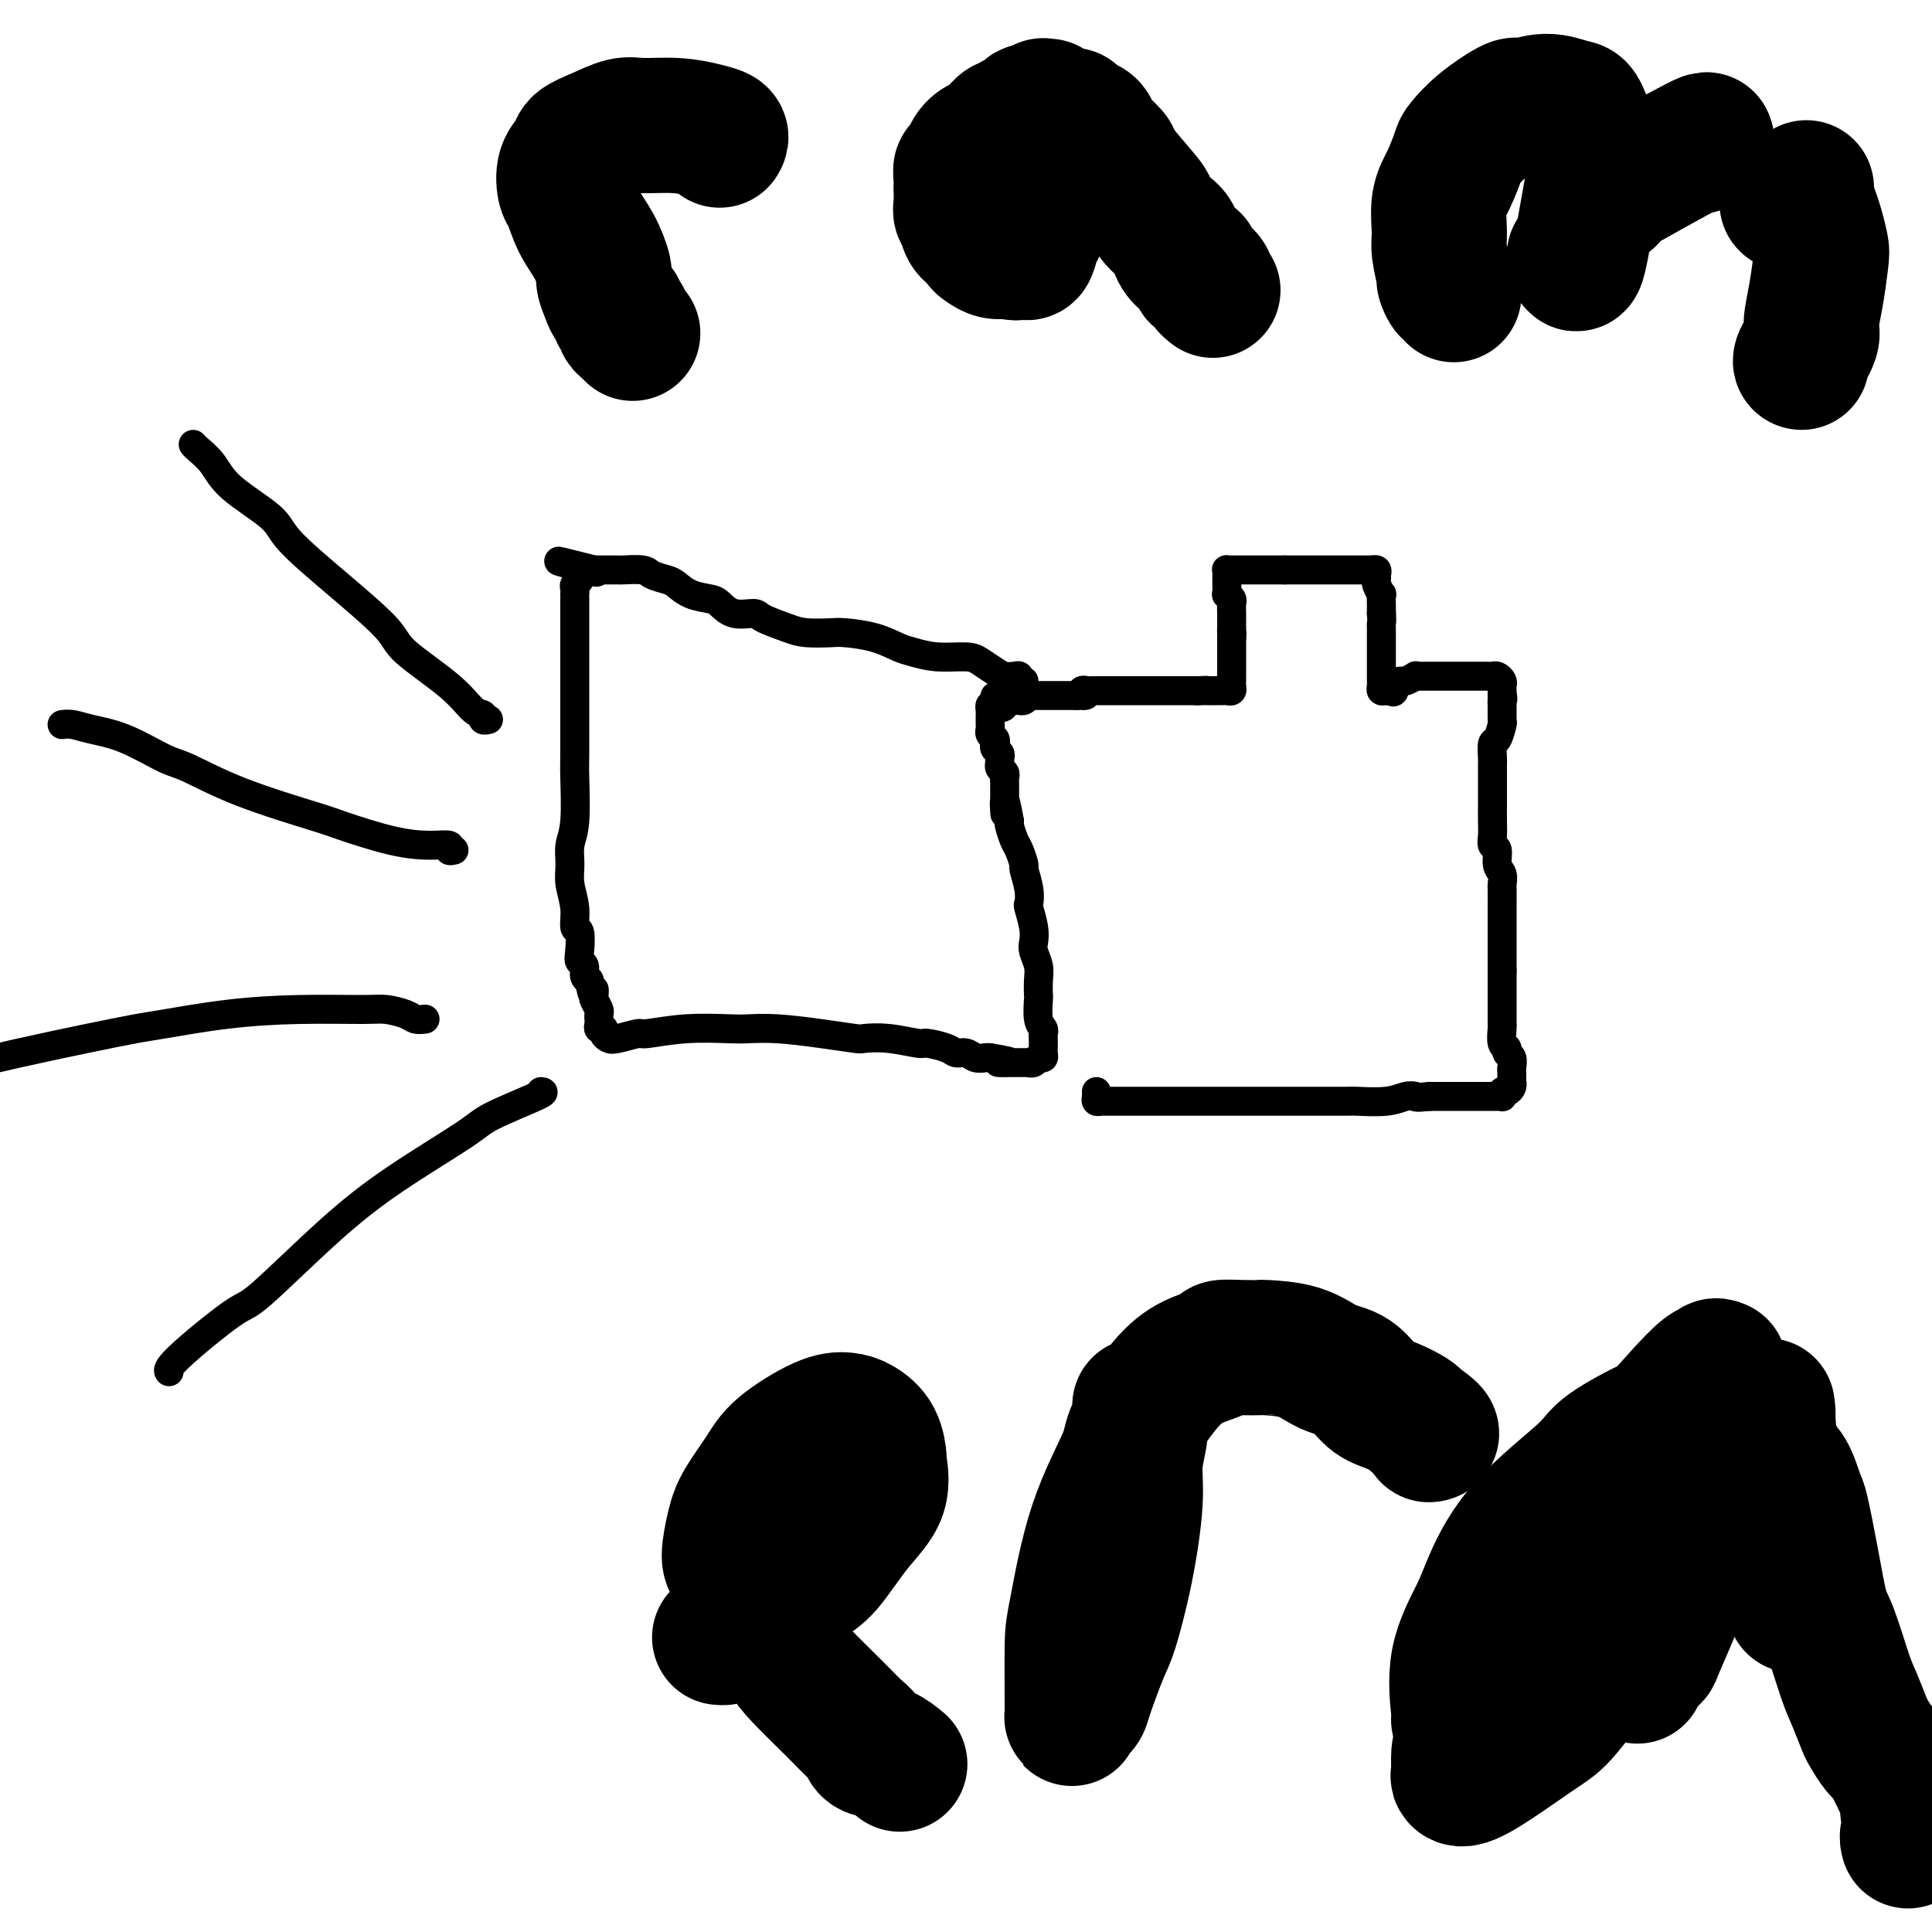
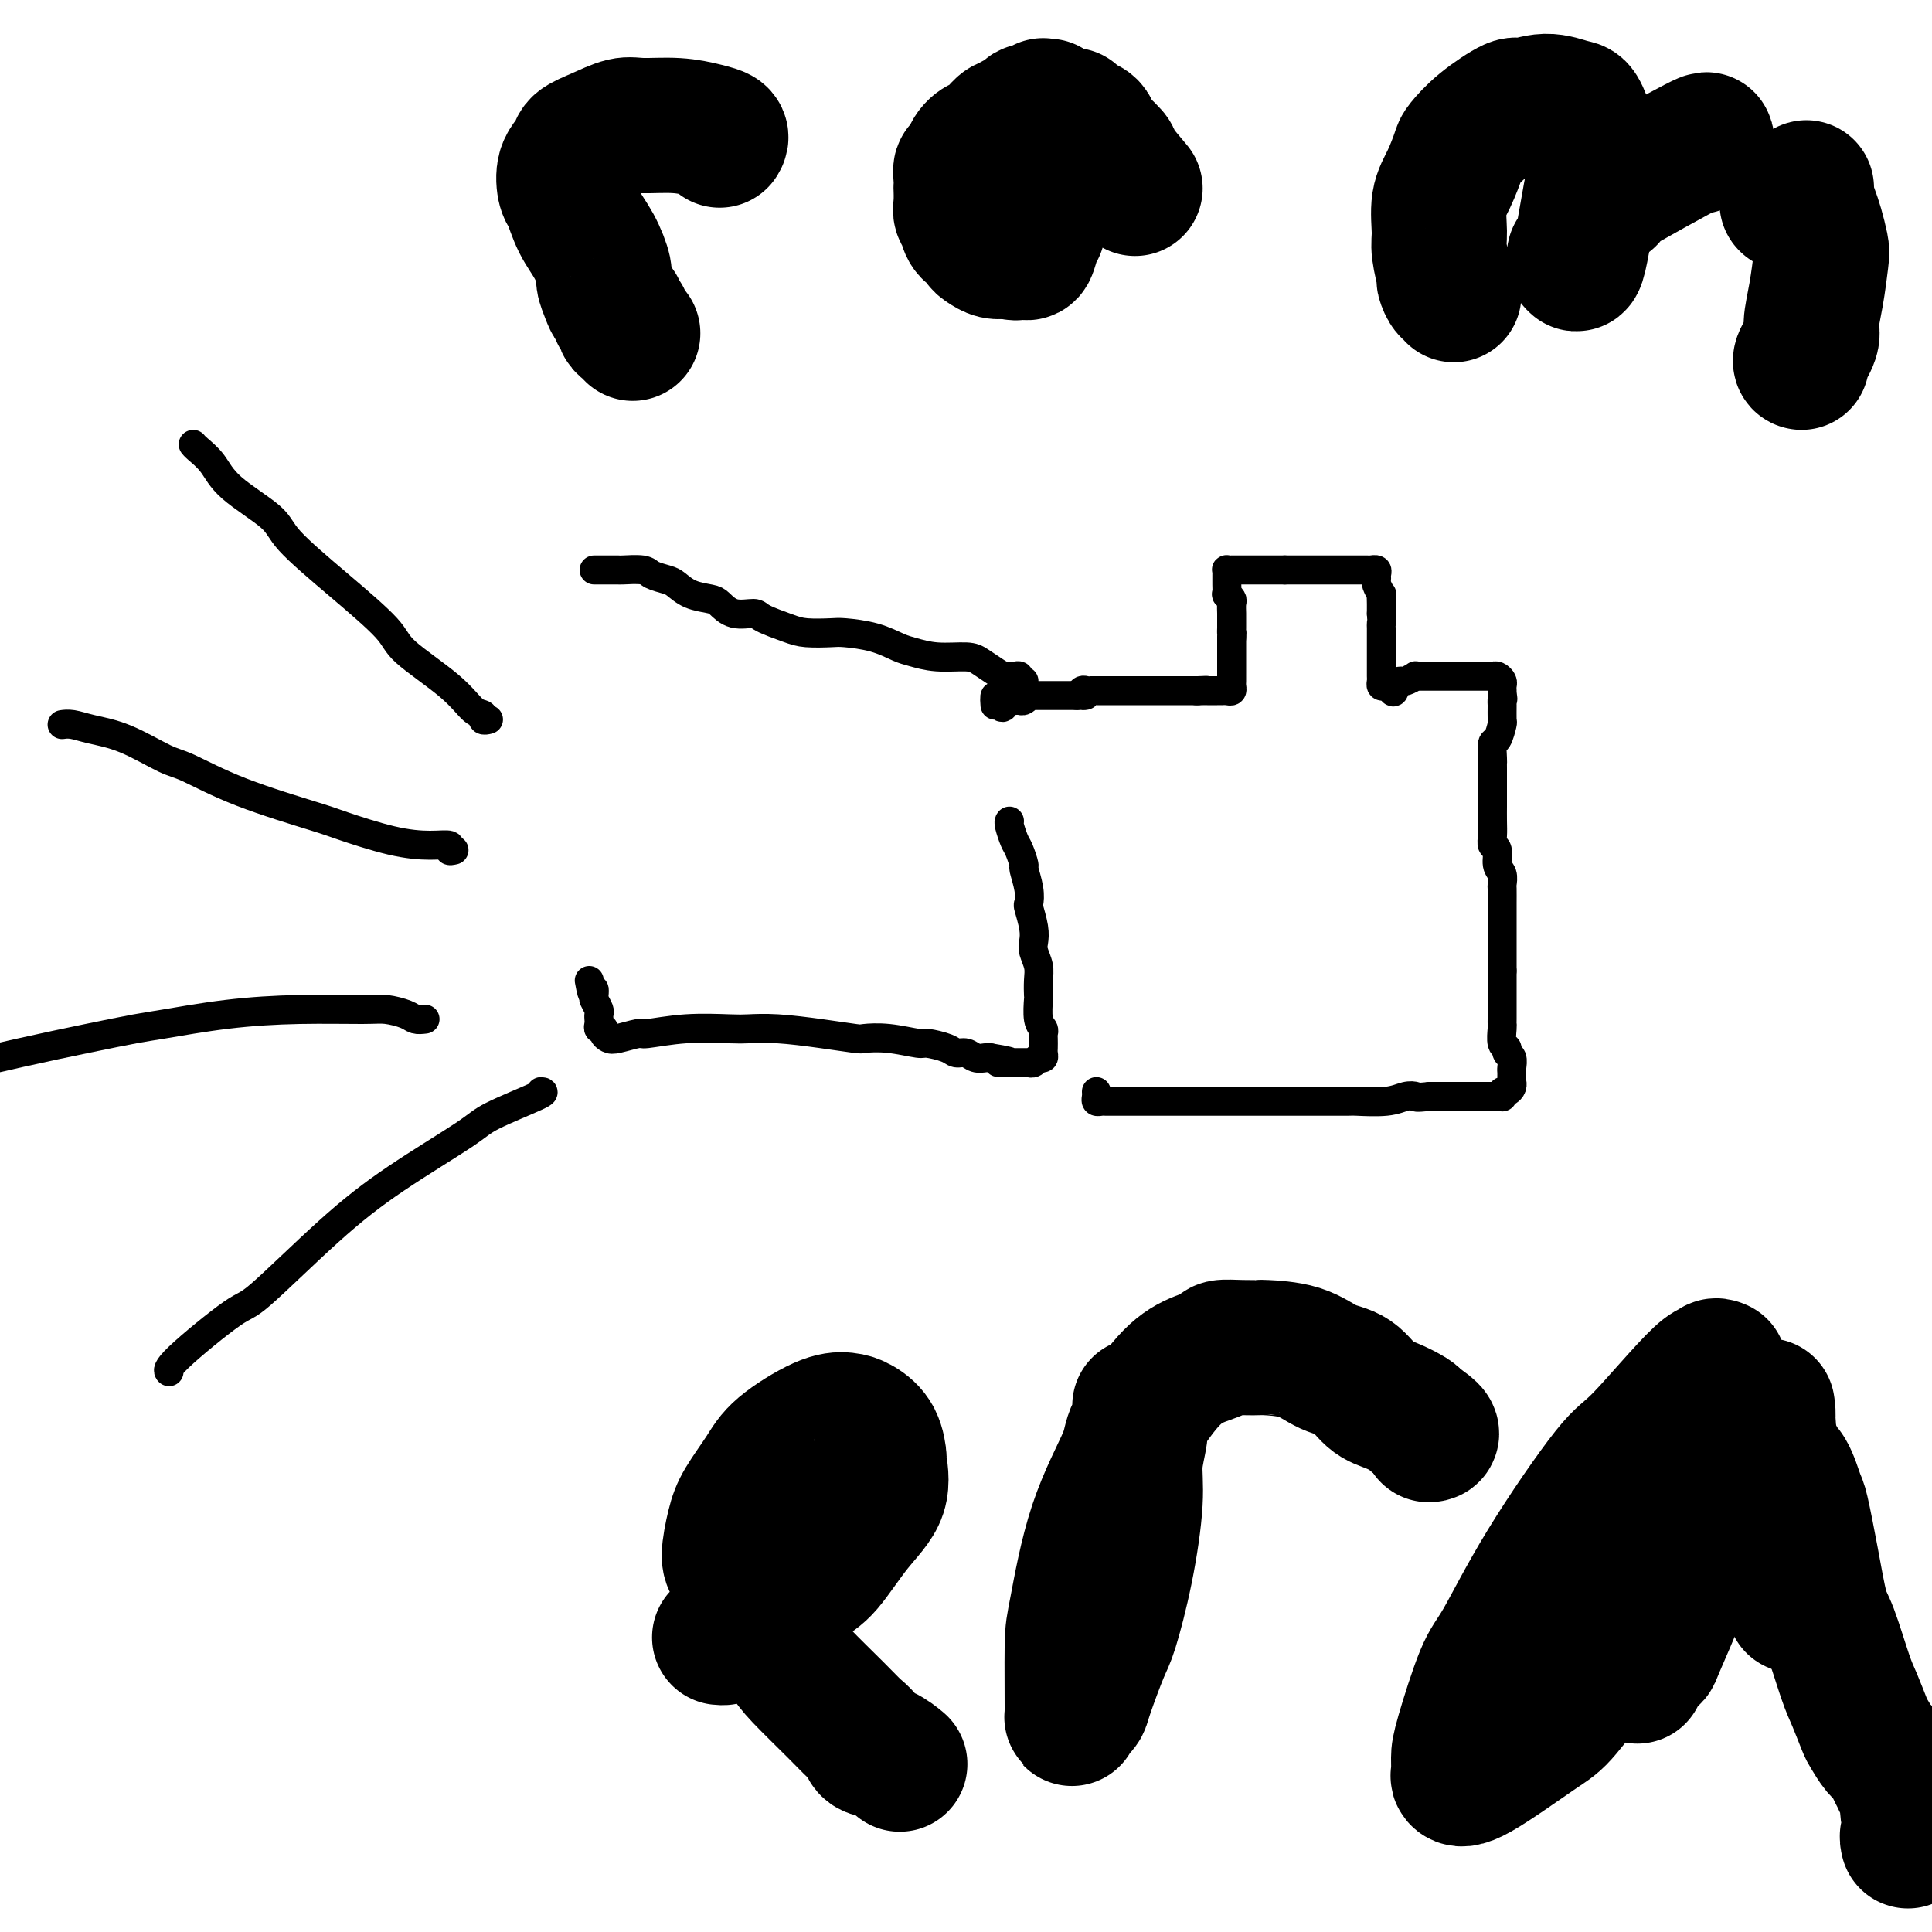
<svg xmlns="http://www.w3.org/2000/svg" viewBox="0 0 400 400" version="1.1">
  <g fill="none" stroke="#000000" stroke-width="6" stroke-linecap="round" stroke-linejoin="round">
    <path d="M212,141c-0.440,0.112 -0.879,0.224 -1,0c-0.121,-0.224 0.077,-0.785 0,-1c-0.077,-0.215 -0.430,-0.086 -1,0c-0.570,0.086 -1.358,0.129 -2,0c-0.642,-0.129 -1.138,-0.430 -2,-1c-0.862,-0.570 -2.091,-1.409 -3,-2c-0.909,-0.591 -1.497,-0.936 -3,-1c-1.503,-0.064 -3.922,0.151 -6,0c-2.078,-0.151 -3.814,-0.667 -5,-1c-1.186,-0.333 -1.822,-0.481 -3,-1c-1.178,-0.519 -2.896,-1.409 -5,-2c-2.104,-0.591 -4.592,-0.883 -6,-1c-1.408,-0.117 -1.737,-0.060 -3,0c-1.263,0.060 -3.461,0.123 -5,0c-1.539,-0.123 -2.419,-0.432 -4,-1c-1.581,-0.568 -3.864,-1.395 -5,-2c-1.136,-0.605 -1.126,-0.987 -2,-1c-0.874,-0.013 -2.633,0.344 -4,0c-1.367,-0.344 -2.343,-1.387 -3,-2c-0.657,-0.613 -0.995,-0.794 -2,-1c-1.005,-0.206 -2.675,-0.437 -4,-1c-1.325,-0.563 -2.303,-1.457 -3,-2c-0.697,-0.543 -1.113,-0.734 -2,-1c-0.887,-0.266 -2.244,-0.607 -3,-1c-0.756,-0.393 -0.909,-0.837 -2,-1c-1.091,-0.163 -3.118,-0.044 -4,0c-0.882,0.044 -0.617,0.012 -1,0c-0.383,-0.012 -1.412,-0.003 -2,0c-0.588,0.003 -0.735,0.001 -1,0c-0.265,-0.001 -0.647,-0.000 -1,0c-0.353,0.000 -0.676,0.000 -1,0" />
-     <path d="M123,118c-13.950,-3.557 -4.326,-0.949 -1,0c3.326,0.949 0.355,0.239 -1,0c-1.355,-0.239 -1.094,-0.009 -1,0c0.094,0.009 0.021,-0.205 0,0c-0.021,0.205 0.008,0.828 0,1c-0.008,0.172 -0.055,-0.108 0,0c0.055,0.108 0.211,0.603 0,1c-0.211,0.397 -0.789,0.696 -1,1c-0.211,0.304 -0.057,0.612 0,1c0.057,0.388 0.015,0.856 0,1c-0.015,0.144 -0.004,-0.035 0,0c0.004,0.035 0.001,0.286 0,1c-0.001,0.714 -0.000,1.893 0,3c0.000,1.107 -0.000,2.142 0,3c0.000,0.858 0.001,1.538 0,4c-0.001,2.462 -0.004,6.706 0,11c0.004,4.294 0.015,8.637 0,11c-0.015,2.363 -0.058,2.746 0,5c0.058,2.254 0.216,6.380 0,9c-0.216,2.620 -0.805,3.732 -1,5c-0.195,1.268 0.004,2.690 0,4c-0.004,1.310 -0.211,2.508 0,4c0.211,1.492 0.840,3.279 1,5c0.160,1.721 -0.149,3.377 0,4c0.149,0.623 0.757,0.212 1,1c0.243,0.788 0.120,2.775 0,4c-0.120,1.225 -0.238,1.689 0,2c0.238,0.311 0.833,0.468 1,1c0.167,0.532 -0.095,1.438 0,2c0.095,0.562 0.548,0.781 1,1" />
    <path d="M122,203c0.841,4.732 0.943,2.563 1,2c0.057,-0.563 0.068,0.480 0,1c-0.068,0.520 -0.214,0.517 0,1c0.214,0.483 0.790,1.453 1,2c0.210,0.547 0.055,0.672 0,1c-0.055,0.328 -0.011,0.858 0,1c0.011,0.142 -0.012,-0.103 0,0c0.012,0.103 0.059,0.553 0,1c-0.059,0.447 -0.222,0.891 0,1c0.222,0.109 0.831,-0.119 1,0c0.169,0.119 -0.100,0.583 0,1c0.100,0.417 0.571,0.788 1,1c0.429,0.212 0.818,0.267 2,0c1.182,-0.267 3.157,-0.856 4,-1c0.843,-0.144 0.553,0.157 2,0c1.447,-0.157 4.632,-0.771 8,-1c3.368,-0.229 6.920,-0.072 9,0c2.080,0.072 2.687,0.058 4,0c1.313,-0.058 3.332,-0.160 6,0c2.668,0.160 5.987,0.583 9,1c3.013,0.417 5.722,0.829 7,1c1.278,0.171 1.127,0.101 2,0c0.873,-0.101 2.772,-0.233 5,0c2.228,0.233 4.785,0.832 6,1c1.215,0.168 1.088,-0.095 2,0c0.912,0.095 2.864,0.547 4,1c1.136,0.453 1.456,0.906 2,1c0.544,0.094 1.311,-0.171 2,0c0.689,0.171 1.301,0.777 2,1c0.699,0.223 1.485,0.064 2,0c0.515,-0.064 0.757,-0.032 1,0" />
    <path d="M205,219c7.168,1.155 3.087,1.042 2,1c-1.087,-0.042 0.818,-0.011 2,0c1.182,0.011 1.640,0.004 2,0c0.360,-0.004 0.621,-0.005 1,0c0.379,0.005 0.876,0.016 1,0c0.124,-0.016 -0.124,-0.060 0,0c0.124,0.060 0.622,0.224 1,0c0.378,-0.224 0.637,-0.837 1,-1c0.363,-0.163 0.829,0.125 1,0c0.171,-0.125 0.047,-0.663 0,-1c-0.047,-0.337 -0.016,-0.472 0,-1c0.016,-0.528 0.018,-1.449 0,-2c-0.018,-0.551 -0.057,-0.734 0,-1c0.057,-0.266 0.211,-0.616 0,-1c-0.211,-0.384 -0.788,-0.801 -1,-2c-0.212,-1.199 -0.061,-3.178 0,-4c0.061,-0.822 0.030,-0.485 0,-1c-0.030,-0.515 -0.060,-1.883 0,-3c0.060,-1.117 0.208,-1.985 0,-3c-0.208,-1.015 -0.774,-2.179 -1,-3c-0.226,-0.821 -0.112,-1.299 0,-2c0.112,-0.701 0.222,-1.624 0,-3c-0.222,-1.376 -0.777,-3.203 -1,-4c-0.223,-0.797 -0.115,-0.563 0,-1c0.115,-0.437 0.238,-1.544 0,-3c-0.238,-1.456 -0.838,-3.262 -1,-4c-0.162,-0.738 0.114,-0.408 0,-1c-0.114,-0.592 -0.618,-2.107 -1,-3c-0.382,-0.893 -0.641,-1.163 -1,-2c-0.359,-0.837 -0.817,-2.239 -1,-3c-0.183,-0.761 -0.092,-0.880 0,-1" />
-     <path d="M209,170c-1.309,-7.368 -1.083,-3.287 -1,-2c0.083,1.287 0.022,-0.218 0,-1c-0.022,-0.782 -0.006,-0.839 0,-1c0.006,-0.161 0.003,-0.424 0,-1c-0.003,-0.576 -0.004,-1.463 0,-2c0.004,-0.537 0.015,-0.722 0,-1c-0.015,-0.278 -0.057,-0.648 0,-1c0.057,-0.352 0.211,-0.686 0,-1c-0.211,-0.314 -0.788,-0.609 -1,-1c-0.212,-0.391 -0.061,-0.878 0,-1c0.061,-0.122 0.030,0.122 0,0c-0.030,-0.122 -0.060,-0.610 0,-1c0.060,-0.390 0.208,-0.682 0,-1c-0.208,-0.318 -0.774,-0.663 -1,-1c-0.226,-0.337 -0.113,-0.667 0,-1c0.113,-0.333 0.226,-0.667 0,-1c-0.226,-0.333 -0.793,-0.663 -1,-1c-0.207,-0.337 -0.056,-0.682 0,-1c0.056,-0.318 0.015,-0.610 0,-1c-0.015,-0.390 -0.005,-0.879 0,-1c0.005,-0.121 0.004,0.125 0,0c-0.004,-0.125 -0.011,-0.621 0,-1c0.011,-0.379 0.042,-0.640 0,-1c-0.042,-0.360 -0.155,-0.817 0,-1c0.155,-0.183 0.577,-0.091 1,0" />
    <path d="M206,146c-0.302,-3.708 0.444,-0.980 1,0c0.556,0.980 0.923,0.210 1,0c0.077,-0.210 -0.134,0.141 0,0c0.134,-0.141 0.614,-0.774 1,-1c0.386,-0.226 0.677,-0.047 1,0c0.323,0.047 0.678,-0.040 1,0c0.322,0.040 0.611,0.207 1,0c0.389,-0.207 0.877,-0.787 1,-1c0.123,-0.213 -0.121,-0.057 0,0c0.121,0.057 0.606,0.015 1,0c0.394,-0.015 0.697,-0.004 1,0c0.303,0.004 0.606,0.001 1,0c0.394,-0.001 0.879,-0.000 1,0c0.121,0.000 -0.123,0.000 0,0c0.123,-0.000 0.611,-0.000 1,0c0.389,0.000 0.678,0.000 1,0c0.322,-0.000 0.677,-0.000 1,0c0.323,0.000 0.612,0.000 1,0c0.388,-0.000 0.874,-0.000 1,0c0.126,0.000 -0.107,0.000 0,0c0.107,-0.000 0.553,-0.000 1,0" />
    <path d="M223,144c2.868,-0.249 1.538,0.130 1,0c-0.538,-0.130 -0.285,-0.767 0,-1c0.285,-0.233 0.601,-0.062 1,0c0.399,0.062 0.880,0.017 1,0c0.120,-0.017 -0.123,-0.004 0,0c0.123,0.004 0.611,0.001 1,0c0.389,-0.001 0.678,-0.000 1,0c0.322,0.000 0.678,0.000 1,0c0.322,-0.000 0.611,-0.000 1,0c0.389,0.000 0.877,0.000 1,0c0.123,-0.000 -0.121,-0.000 0,0c0.121,0.000 0.606,0.000 1,0c0.394,-0.000 0.697,-0.000 1,0c0.303,0.000 0.606,0.000 1,0c0.394,-0.000 0.879,-0.000 1,0c0.121,0.000 -0.123,0.000 0,0c0.123,-0.000 0.611,-0.000 1,0c0.389,0.000 0.678,0.000 1,0c0.322,-0.000 0.677,-0.000 1,0c0.323,0.000 0.615,0.000 1,0c0.385,-0.000 0.862,-0.000 1,0c0.138,0.000 -0.065,0.000 0,0c0.065,-0.000 0.398,-0.000 1,0c0.602,0.000 1.473,0.000 2,0c0.527,-0.000 0.708,-0.000 1,0c0.292,0.000 0.694,-0.000 1,0c0.306,0.000 0.516,0.000 1,0c0.484,0.000 1.242,0.000 2,0" />
    <path d="M248,143c3.820,-0.155 0.868,-0.041 0,0c-0.868,0.041 0.346,0.011 1,0c0.654,-0.011 0.749,-0.003 1,0c0.251,0.003 0.658,0.001 1,0c0.342,-0.001 0.617,0.001 1,0c0.383,-0.001 0.873,-0.003 1,0c0.127,0.003 -0.110,0.012 0,0c0.110,-0.012 0.565,-0.046 1,0c0.435,0.046 0.849,0.170 1,0c0.151,-0.170 0.041,-0.636 0,-1c-0.041,-0.364 -0.011,-0.626 0,-1c0.011,-0.374 0.003,-0.860 0,-1c-0.003,-0.140 -0.001,0.065 0,0c0.001,-0.065 0.000,-0.398 0,-1c-0.000,-0.602 -0.000,-1.471 0,-2c0.000,-0.529 0.000,-0.719 0,-1c-0.000,-0.281 -0.000,-0.653 0,-1c0.000,-0.347 0.000,-0.670 0,-1c-0.000,-0.330 -0.000,-0.666 0,-1c0.000,-0.334 0.000,-0.667 0,-1" />
    <path d="M255,132c0.155,-1.880 0.042,-1.080 0,-1c-0.042,0.080 -0.011,-0.560 0,-1c0.011,-0.440 0.004,-0.681 0,-1c-0.004,-0.319 -0.005,-0.717 0,-1c0.005,-0.283 0.015,-0.452 0,-1c-0.015,-0.548 -0.057,-1.474 0,-2c0.057,-0.526 0.211,-0.652 0,-1c-0.211,-0.348 -0.789,-0.919 -1,-1c-0.211,-0.081 -0.056,0.328 0,0c0.056,-0.328 0.014,-1.394 0,-2c-0.014,-0.606 -0.001,-0.751 0,-1c0.001,-0.249 -0.010,-0.603 0,-1c0.010,-0.397 0.042,-0.839 0,-1c-0.042,-0.161 -0.158,-0.043 0,0c0.158,0.043 0.591,0.012 1,0c0.409,-0.012 0.795,-0.003 1,0c0.205,0.003 0.229,0.001 1,0c0.771,-0.001 2.287,-0.000 3,0c0.713,0.000 0.622,0.000 1,0c0.378,-0.000 1.225,-0.000 2,0c0.775,0.000 1.478,0.000 2,0c0.522,-0.000 0.863,-0.000 1,0c0.137,0.000 0.068,0.000 0,0" />
    <path d="M266,118c2.030,-0.000 1.104,-0.000 1,0c-0.104,0.000 0.615,0.000 1,0c0.385,-0.000 0.436,-0.000 1,0c0.564,0.000 1.643,0.000 2,0c0.357,-0.000 -0.006,-0.000 0,0c0.006,0.000 0.382,0.000 1,0c0.618,-0.000 1.479,-0.000 2,0c0.521,0.000 0.704,0.000 1,0c0.296,-0.000 0.705,-0.000 1,0c0.295,0.000 0.474,0.000 1,0c0.526,-0.000 1.398,-0.000 2,0c0.602,0.000 0.935,0.000 1,0c0.065,-0.000 -0.136,-0.000 0,0c0.136,0.000 0.610,0.000 1,0c0.390,-0.000 0.697,-0.001 1,0c0.303,0.001 0.603,0.003 1,0c0.397,-0.003 0.891,-0.012 1,0c0.109,0.012 -0.168,0.043 0,0c0.168,-0.043 0.781,-0.161 1,0c0.219,0.161 0.045,0.602 0,1c-0.045,0.398 0.041,0.753 0,1c-0.041,0.247 -0.207,0.385 0,1c0.207,0.615 0.788,1.706 1,2c0.212,0.294 0.057,-0.210 0,0c-0.057,0.210 -0.015,1.133 0,2c0.015,0.867 0.004,1.676 0,2c-0.004,0.324 -0.002,0.162 0,0" />
-     <path d="M286,127c0.155,1.801 0.041,1.805 0,2c-0.041,0.195 -0.011,0.581 0,1c0.011,0.419 0.003,0.871 0,1c-0.003,0.129 -0.001,-0.067 0,0c0.001,0.067 0.000,0.395 0,1c-0.000,0.605 -0.000,1.485 0,2c0.000,0.515 0.000,0.663 0,1c-0.000,0.337 -0.000,0.864 0,1c0.000,0.136 -0.000,-0.117 0,0c0.000,0.117 0.000,0.605 0,1c-0.000,0.395 -0.000,0.697 0,1c0.000,0.303 0.000,0.606 0,1c-0.000,0.394 -0.001,0.880 0,1c0.001,0.120 0.003,-0.126 0,0c-0.003,0.126 -0.011,0.623 0,1c0.011,0.377 0.042,0.634 0,1c-0.042,0.366 -0.155,0.840 0,1c0.155,0.160 0.580,0.005 1,0c0.420,-0.005 0.834,0.142 1,0c0.166,-0.142 0.083,-0.571 0,-1" />
+     <path d="M286,127c0.155,1.801 0.041,1.805 0,2c-0.041,0.195 -0.011,0.581 0,1c0.011,0.419 0.003,0.871 0,1c-0.003,0.129 -0.001,-0.067 0,0c0.001,0.067 0.000,0.395 0,1c-0.000,0.605 -0.000,1.485 0,2c0.000,0.515 0.000,0.663 0,1c-0.000,0.337 -0.000,0.864 0,1c0.000,0.136 -0.000,-0.117 0,0c0.000,0.117 0.000,0.605 0,1c-0.000,0.395 -0.000,0.697 0,1c0.000,0.303 0.000,0.606 0,1c-0.000,0.394 -0.001,0.880 0,1c0.001,0.120 0.003,-0.126 0,0c0.011,0.377 0.042,0.634 0,1c-0.042,0.366 -0.155,0.840 0,1c0.155,0.160 0.580,0.005 1,0c0.420,-0.005 0.834,0.142 1,0c0.166,-0.142 0.083,-0.571 0,-1" />
    <path d="M288,142c0.483,2.386 0.689,0.849 1,0c0.311,-0.849 0.727,-1.012 1,-1c0.273,0.012 0.402,0.199 1,0c0.598,-0.199 1.666,-0.785 2,-1c0.334,-0.215 -0.064,-0.057 0,0c0.064,0.057 0.591,0.015 1,0c0.409,-0.015 0.700,-0.004 1,0c0.300,0.004 0.609,0.001 1,0c0.391,-0.001 0.864,-0.000 1,0c0.136,0.000 -0.065,0.000 0,0c0.065,-0.000 0.395,-0.000 1,0c0.605,0.000 1.486,0.000 2,0c0.514,-0.000 0.663,-0.000 1,0c0.337,0.000 0.864,0.000 1,0c0.136,-0.000 -0.117,0.000 0,0c0.117,-0.000 0.605,-0.000 1,0c0.395,0.000 0.697,0.000 1,0c0.303,-0.000 0.606,-0.000 1,0c0.394,0.000 0.879,0.000 1,0c0.121,-0.000 -0.123,-0.001 0,0c0.123,0.001 0.611,0.003 1,0c0.389,-0.003 0.679,-0.012 1,0c0.321,0.012 0.675,0.045 1,0c0.325,-0.045 0.623,-0.167 1,0c0.377,0.167 0.833,0.622 1,1c0.167,0.378 0.045,0.679 0,1c-0.045,0.321 -0.013,0.663 0,1c0.013,0.337 0.006,0.668 0,1" />
    <path d="M311,144c0.309,0.832 0.080,0.914 0,1c-0.080,0.086 -0.011,0.178 0,1c0.011,0.822 -0.036,2.374 0,3c0.036,0.626 0.153,0.325 0,1c-0.153,0.675 -0.577,2.327 -1,3c-0.423,0.673 -0.845,0.369 -1,1c-0.155,0.631 -0.041,2.197 0,3c0.041,0.803 0.011,0.843 0,1c-0.011,0.157 -0.003,0.431 0,1c0.003,0.569 0.001,1.432 0,2c-0.001,0.568 -0.000,0.840 0,1c0.000,0.160 0.000,0.206 0,1c-0.000,0.794 -0.001,2.335 0,3c0.001,0.665 0.004,0.452 0,1c-0.004,0.548 -0.016,1.855 0,3c0.016,1.145 0.061,2.126 0,3c-0.061,0.874 -0.226,1.639 0,2c0.226,0.361 0.845,0.318 1,1c0.155,0.682 -0.155,2.088 0,3c0.155,0.912 0.774,1.329 1,2c0.226,0.671 0.061,1.597 0,2c-0.061,0.403 -0.016,0.283 0,1c0.016,0.717 0.004,2.270 0,3c-0.004,0.730 -0.001,0.637 0,1c0.001,0.363 0.000,1.180 0,2c-0.000,0.820 -0.000,1.642 0,2c0.000,0.358 0.000,0.254 0,1c-0.000,0.746 -0.000,2.344 0,3c0.000,0.656 0.000,0.369 0,1c-0.000,0.631 -0.000,2.180 0,3c0.000,0.820 0.000,0.910 0,1" />
    <path d="M311,201c-0.000,8.992 -0.000,2.973 0,1c0.000,-1.973 0.000,0.102 0,1c-0.000,0.898 -0.000,0.621 0,1c0.000,0.379 0.000,1.415 0,2c-0.000,0.585 -0.000,0.721 0,1c0.000,0.279 0.000,0.703 0,1c-0.000,0.297 -0.001,0.468 0,1c0.001,0.532 0.004,1.424 0,2c-0.004,0.576 -0.016,0.837 0,1c0.016,0.163 0.061,0.228 0,1c-0.061,0.772 -0.226,2.252 0,3c0.226,0.748 0.845,0.764 1,1c0.155,0.236 -0.155,0.693 0,1c0.155,0.307 0.774,0.464 1,1c0.226,0.536 0.060,1.449 0,2c-0.060,0.551 -0.015,0.739 0,1c0.015,0.261 0.001,0.596 0,1c-0.001,0.404 0.010,0.878 0,1c-0.010,0.122 -0.041,-0.107 0,0c0.041,0.107 0.155,0.551 0,1c-0.155,0.449 -0.580,0.905 -1,1c-0.420,0.095 -0.837,-0.171 -1,0c-0.163,0.171 -0.073,0.778 0,1c0.073,0.222 0.128,0.060 0,0c-0.128,-0.060 -0.438,-0.016 -1,0c-0.562,0.016 -1.375,0.004 -2,0c-0.625,-0.004 -1.063,-0.001 -2,0c-0.937,0.001 -2.375,0.000 -3,0c-0.625,-0.000 -0.438,-0.000 -1,0c-0.562,0.000 -1.875,0.000 -3,0c-1.125,-0.000 -2.063,-0.000 -3,0" />
    <path d="M296,227c-3.228,0.326 -2.797,0.140 -3,0c-0.203,-0.140 -1.041,-0.234 -2,0c-0.959,0.234 -2.040,0.795 -4,1c-1.960,0.205 -4.800,0.055 -6,0c-1.200,-0.055 -0.760,-0.015 -2,0c-1.240,0.015 -4.161,0.004 -7,0c-2.839,-0.004 -5.595,-0.001 -7,0c-1.405,0.001 -1.460,0.000 -3,0c-1.540,-0.000 -4.566,-0.000 -7,0c-2.434,0.000 -4.276,0.000 -6,0c-1.724,-0.000 -3.331,-0.000 -5,0c-1.669,0.000 -3.399,0.000 -4,0c-0.601,-0.000 -0.073,-0.000 -1,0c-0.927,0.000 -3.309,0.000 -4,0c-0.691,-0.000 0.310,-0.000 0,0c-0.310,0.000 -1.929,0.001 -3,0c-1.071,-0.001 -1.593,-0.003 -2,0c-0.407,0.003 -0.697,0.011 -1,0c-0.303,-0.011 -0.617,-0.042 -1,0c-0.383,0.042 -0.835,0.155 -1,0c-0.165,-0.155 -0.045,-0.580 0,-1c0.045,-0.420 0.013,-0.834 0,-1c-0.013,-0.166 -0.006,-0.083 0,0" />
    <path d="M101,149c0.124,-0.030 0.247,-0.059 0,0c-0.247,0.059 -0.865,0.207 -1,0c-0.135,-0.207 0.213,-0.767 0,-1c-0.213,-0.233 -0.985,-0.137 -2,-1c-1.015,-0.863 -2.272,-2.685 -5,-5c-2.728,-2.315 -6.928,-5.124 -9,-7c-2.072,-1.876 -2.018,-2.818 -4,-5c-1.982,-2.182 -6.000,-5.602 -10,-9c-4.000,-3.398 -7.982,-6.773 -10,-9c-2.018,-2.227 -2.071,-3.304 -4,-5c-1.929,-1.696 -5.732,-4.010 -8,-6c-2.268,-1.990 -3.000,-3.657 -4,-5c-1.000,-1.343 -2.269,-2.362 -3,-3c-0.731,-0.638 -0.923,-0.897 -1,-1c-0.077,-0.103 -0.038,-0.052 0,0" />
    <path d="M94,176c-0.499,0.115 -0.998,0.231 -1,0c-0.002,-0.231 0.494,-0.808 0,-1c-0.494,-0.192 -1.979,0.001 -4,0c-2.021,-0.001 -4.579,-0.196 -8,-1c-3.421,-0.804 -7.706,-2.216 -10,-3c-2.294,-0.784 -2.596,-0.942 -6,-2c-3.404,-1.058 -9.908,-3.018 -15,-5c-5.092,-1.982 -8.771,-3.985 -11,-5c-2.229,-1.015 -3.007,-1.043 -5,-2c-1.993,-0.957 -5.200,-2.845 -8,-4c-2.800,-1.155 -5.194,-1.578 -7,-2c-1.806,-0.422 -3.025,-0.844 -4,-1c-0.975,-0.156 -1.707,-0.044 -2,0c-0.293,0.044 -0.146,0.022 0,0" />
    <path d="M88,211c-0.721,0.083 -1.442,0.165 -2,0c-0.558,-0.165 -0.953,-0.578 -2,-1c-1.047,-0.422 -2.745,-0.852 -4,-1c-1.255,-0.148 -2.067,-0.013 -5,0c-2.933,0.013 -7.986,-0.096 -13,0c-5.014,0.096 -9.989,0.398 -15,1c-5.011,0.602 -10.059,1.503 -13,2c-2.941,0.497 -3.774,0.589 -6,1c-2.226,0.411 -5.844,1.141 -10,2c-4.156,0.859 -8.850,1.847 -14,3c-5.150,1.153 -10.757,2.472 -13,3c-2.243,0.528 -1.121,0.264 0,0" />
    <path d="M112,226c0.506,0.035 1.011,0.069 -1,1c-2.011,0.931 -6.539,2.758 -9,4c-2.461,1.242 -2.856,1.897 -6,4c-3.144,2.103 -9.036,5.652 -14,9c-4.964,3.348 -9.001,6.494 -14,11c-4.999,4.506 -10.961,10.370 -14,13c-3.039,2.630 -3.155,2.024 -6,4c-2.845,1.976 -8.420,6.532 -11,9c-2.580,2.468 -2.166,2.848 -2,3c0.166,0.152 0.083,0.076 0,0" />
  </g>
  <g fill="none" stroke="#000000" stroke-width="28" stroke-linecap="round" stroke-linejoin="round">
    <path d="M149,29c0.208,-0.341 0.416,-0.681 0,-1c-0.416,-0.319 -1.457,-0.615 -3,-1c-1.543,-0.385 -3.587,-0.857 -6,-1c-2.413,-0.143 -5.195,0.044 -7,0c-1.805,-0.044 -2.635,-0.320 -4,0c-1.365,0.320 -3.267,1.234 -5,2c-1.733,0.766 -3.299,1.382 -4,2c-0.701,0.618 -0.537,1.238 -1,2c-0.463,0.762 -1.555,1.664 -2,3c-0.445,1.336 -0.245,3.104 0,4c0.245,0.896 0.534,0.921 1,2c0.466,1.079 1.109,3.213 2,5c0.891,1.787 2.031,3.228 3,5c0.969,1.772 1.766,3.875 2,5c0.234,1.125 -0.096,1.271 0,2c0.096,0.729 0.618,2.042 1,3c0.382,0.958 0.624,1.562 1,2c0.376,0.438 0.885,0.709 1,1c0.115,0.291 -0.162,0.603 0,1c0.162,0.397 0.765,0.881 1,1c0.235,0.119 0.102,-0.125 0,0c-0.102,0.125 -0.172,0.621 0,1c0.172,0.379 0.585,0.640 1,1c0.415,0.360 0.833,0.817 1,1c0.167,0.183 0.084,0.091 0,0" />
    <path d="M217,22c-0.435,0.032 -0.870,0.064 -1,0c-0.130,-0.064 0.046,-0.225 0,0c-0.046,0.225 -0.313,0.835 -1,1c-0.687,0.165 -1.794,-0.115 -2,0c-0.206,0.115 0.489,0.625 0,1c-0.489,0.375 -2.162,0.616 -3,1c-0.838,0.384 -0.839,0.911 -1,1c-0.161,0.089 -0.481,-0.259 -1,0c-0.519,0.259 -1.238,1.125 -2,2c-0.762,0.875 -1.567,1.760 -2,2c-0.433,0.240 -0.494,-0.165 -1,0c-0.506,0.165 -1.456,0.900 -2,2c-0.544,1.100 -0.682,2.565 -1,3c-0.318,0.435 -0.817,-0.161 -1,0c-0.183,0.161 -0.050,1.079 0,2c0.050,0.921 0.017,1.844 0,2c-0.017,0.156 -0.019,-0.454 0,0c0.019,0.454 0.059,1.971 0,3c-0.059,1.029 -0.218,1.571 0,2c0.218,0.429 0.814,0.745 1,1c0.186,0.255 -0.039,0.449 0,1c0.039,0.551 0.342,1.458 1,2c0.658,0.542 1.672,0.720 2,1c0.328,0.280 -0.028,0.664 0,1c0.028,0.336 0.440,0.626 1,1c0.560,0.374 1.266,0.831 2,1c0.734,0.169 1.495,0.048 2,0c0.505,-0.048 0.752,-0.024 1,0" />
    <path d="M209,52c1.643,0.630 1.751,0.204 2,0c0.249,-0.204 0.640,-0.187 1,0c0.360,0.187 0.688,0.543 1,0c0.312,-0.543 0.609,-1.984 1,-3c0.391,-1.016 0.876,-1.606 1,-2c0.124,-0.394 -0.111,-0.593 0,-1c0.111,-0.407 0.569,-1.022 1,-2c0.431,-0.978 0.834,-2.317 1,-3c0.166,-0.683 0.096,-0.708 0,-1c-0.096,-0.292 -0.219,-0.851 0,-2c0.219,-1.149 0.781,-2.889 1,-4c0.219,-1.111 0.096,-1.593 0,-2c-0.096,-0.407 -0.167,-0.739 0,-1c0.167,-0.261 0.570,-0.451 1,-1c0.430,-0.549 0.886,-1.457 1,-2c0.114,-0.543 -0.114,-0.721 0,-1c0.114,-0.279 0.569,-0.661 1,-1c0.431,-0.339 0.836,-0.637 1,-1c0.164,-0.363 0.085,-0.792 0,-1c-0.085,-0.208 -0.177,-0.197 0,0c0.177,0.197 0.623,0.579 1,1c0.377,0.421 0.687,0.879 1,1c0.313,0.121 0.631,-0.097 1,0c0.369,0.097 0.789,0.509 1,1c0.211,0.491 0.211,1.059 1,2c0.789,0.941 2.366,2.253 3,3c0.634,0.747 0.324,0.928 1,2c0.676,1.072 2.338,3.036 4,5" />
-     <path d="M235,39c2.654,2.977 2.790,3.420 3,4c0.210,0.580 0.493,1.298 1,2c0.507,0.702 1.236,1.389 2,2c0.764,0.611 1.563,1.148 2,2c0.437,0.852 0.513,2.021 1,3c0.487,0.979 1.384,1.769 2,2c0.616,0.231 0.952,-0.097 1,0c0.048,0.097 -0.193,0.617 0,1c0.193,0.383 0.821,0.627 1,1c0.179,0.373 -0.092,0.874 0,1c0.092,0.126 0.547,-0.124 1,0c0.453,0.124 0.905,0.621 1,1c0.095,0.379 -0.167,0.641 0,1c0.167,0.359 0.762,0.817 1,1c0.238,0.183 0.119,0.092 0,0" />
    <path d="M301,61c0.081,-0.485 0.161,-0.969 0,-1c-0.161,-0.031 -0.565,0.392 -1,0c-0.435,-0.392 -0.903,-1.598 -1,-2c-0.097,-0.402 0.176,0.001 0,-1c-0.176,-1.001 -0.800,-3.406 -1,-5c-0.200,-1.594 0.025,-2.375 0,-4c-0.025,-1.625 -0.299,-4.092 0,-6c0.299,-1.908 1.170,-3.255 2,-5c0.830,-1.745 1.620,-3.888 2,-5c0.380,-1.112 0.351,-1.192 1,-2c0.649,-0.808 1.977,-2.342 4,-4c2.023,-1.658 4.740,-3.439 6,-4c1.260,-0.561 1.061,0.097 2,0c0.939,-0.097 3.016,-0.948 5,-1c1.984,-0.052 3.876,0.695 5,1c1.124,0.305 1.482,0.167 2,1c0.518,0.833 1.197,2.638 2,5c0.803,2.362 1.732,5.281 2,6c0.268,0.719 -0.124,-0.763 -1,3c-0.876,3.763 -2.235,12.772 -3,16c-0.765,3.228 -0.937,0.677 -1,0c-0.063,-0.677 -0.018,0.521 0,1c0.018,0.479 0.009,0.240 0,0" />
    <path d="M333,41c-2.006,0.708 -4.012,1.417 0,-1c4.012,-2.417 14.042,-7.958 18,-10c3.958,-2.042 1.845,-0.583 1,0c-0.845,0.583 -0.423,0.292 0,0" />
    <path d="M370,42c0.000,0.000 0.100,0.100 0.1,0.1" />
    <path d="M374,39c-0.007,-0.103 -0.013,-0.206 0,0c0.013,0.206 0.046,0.720 0,1c-0.046,0.280 -0.169,0.326 0,1c0.169,0.674 0.631,1.977 1,3c0.369,1.023 0.644,1.765 1,3c0.356,1.235 0.791,2.962 1,4c0.209,1.038 0.192,1.389 0,3c-0.192,1.611 -0.559,4.484 -1,7c-0.441,2.516 -0.955,4.674 -1,6c-0.045,1.326 0.380,1.819 0,3c-0.380,1.181 -1.564,3.049 -2,4c-0.436,0.951 -0.125,0.986 0,1c0.125,0.014 0.062,0.007 0,0" />
    <path d="M149,339c0.321,0.036 0.643,0.072 1,0c0.357,-0.072 0.751,-0.250 2,-1c1.249,-0.750 3.355,-2.070 6,-4c2.645,-1.930 5.829,-4.469 8,-6c2.171,-1.531 3.328,-2.053 5,-4c1.672,-1.947 3.858,-5.319 6,-8c2.142,-2.681 4.239,-4.672 5,-7c0.761,-2.328 0.185,-4.991 0,-6c-0.185,-1.009 0.019,-0.362 0,-1c-0.019,-0.638 -0.263,-2.562 -1,-4c-0.737,-1.438 -1.967,-2.389 -3,-3c-1.033,-0.611 -1.870,-0.880 -3,-1c-1.130,-0.120 -2.554,-0.089 -5,1c-2.446,1.089 -5.914,3.237 -8,5c-2.086,1.763 -2.791,3.141 -4,5c-1.209,1.859 -2.922,4.200 -4,6c-1.078,1.800 -1.523,3.059 -2,5c-0.477,1.941 -0.988,4.564 -1,6c-0.012,1.436 0.475,1.686 1,3c0.525,1.314 1.089,3.693 3,7c1.911,3.307 5.171,7.543 7,10c1.829,2.457 2.229,3.135 4,5c1.771,1.865 4.914,4.918 7,7c2.086,2.082 3.116,3.192 4,4c0.884,0.808 1.621,1.313 2,2c0.379,0.687 0.401,1.555 1,2c0.599,0.445 1.777,0.466 3,1c1.223,0.534 2.492,1.581 3,2c0.508,0.419 0.254,0.209 0,0" />
    <path d="M236,291c-0.033,0.533 -0.066,1.067 0,2c0.066,0.933 0.232,2.267 0,4c-0.232,1.733 -0.862,3.866 -1,6c-0.138,2.134 0.215,4.270 0,8c-0.215,3.730 -0.999,9.055 -2,14c-1.001,4.945 -2.218,9.510 -3,12c-0.782,2.490 -1.127,2.903 -2,5c-0.873,2.097 -2.272,5.876 -3,8c-0.728,2.124 -0.784,2.591 -1,3c-0.216,0.409 -0.593,0.759 -1,1c-0.407,0.241 -0.846,0.371 -1,1c-0.154,0.629 -0.023,1.757 0,-1c0.023,-2.757 -0.061,-9.397 0,-13c0.061,-3.603 0.269,-4.168 1,-8c0.731,-3.832 1.985,-10.931 4,-17c2.015,-6.069 4.789,-11.107 6,-14c1.211,-2.893 0.857,-3.640 2,-6c1.143,-2.360 3.781,-6.331 6,-9c2.219,-2.669 4.018,-4.036 6,-5c1.982,-0.964 4.147,-1.527 5,-2c0.853,-0.473 0.394,-0.858 1,-1c0.606,-0.142 2.279,-0.042 4,0c1.721,0.042 3.492,0.025 4,0c0.508,-0.025 -0.248,-0.060 1,0c1.248,0.060 4.500,0.214 7,1c2.500,0.786 4.250,2.203 6,3c1.750,0.797 3.502,0.973 5,2c1.498,1.027 2.742,2.904 4,4c1.258,1.096 2.531,1.410 4,2c1.469,0.590 3.134,1.454 4,2c0.866,0.546 0.933,0.773 1,1" />
    <path d="M293,294c4.400,2.844 3.400,2.956 3,3c-0.400,0.044 -0.200,0.022 0,0" />
-     <path d="M346,295c-0.302,-0.035 -0.604,-0.069 -1,0c-0.396,0.069 -0.887,0.243 -1,0c-0.113,-0.243 0.153,-0.901 -2,0c-2.153,0.901 -6.724,3.363 -9,5c-2.276,1.637 -2.257,2.449 -5,5c-2.743,2.551 -8.248,6.841 -12,11c-3.752,4.159 -5.751,8.186 -7,11c-1.249,2.814 -1.746,4.414 -3,7c-1.254,2.586 -3.264,6.157 -4,10c-0.736,3.843 -0.198,7.958 0,10c0.198,2.042 0.057,2.012 0,2c-0.057,-0.012 -0.028,-0.006 0,0" />
    <path d="M339,347c0.202,-0.624 0.405,-1.248 1,-2c0.595,-0.752 1.584,-1.631 2,-2c0.416,-0.369 0.260,-0.228 1,-2c0.740,-1.772 2.377,-5.456 3,-7c0.623,-1.544 0.233,-0.946 2,-5c1.767,-4.054 5.693,-12.760 7,-17c1.307,-4.240 -0.004,-4.016 0,-5c0.004,-0.984 1.321,-3.178 2,-5c0.679,-1.822 0.718,-3.272 1,-4c0.282,-0.728 0.807,-0.735 1,-1c0.193,-0.265 0.055,-0.790 0,-1c-0.055,-0.210 -0.028,-0.105 0,0" />
    <path d="M356,283c-0.425,-0.182 -0.850,-0.364 -1,0c-0.150,0.364 -0.025,1.275 0,1c0.025,-0.275 -0.051,-1.735 -3,1c-2.949,2.735 -8.769,9.665 -12,13c-3.231,3.335 -3.871,3.074 -7,7c-3.129,3.926 -8.748,12.037 -13,19c-4.252,6.963 -7.139,12.776 -9,16c-1.861,3.224 -2.696,3.858 -4,7c-1.304,3.142 -3.077,8.793 -4,12c-0.923,3.207 -0.994,3.970 -1,5c-0.006,1.030 0.055,2.327 0,3c-0.055,0.673 -0.226,0.724 0,1c0.226,0.276 0.849,0.779 4,-1c3.151,-1.779 8.831,-5.839 12,-8c3.169,-2.161 3.827,-2.424 6,-5c2.173,-2.576 5.860,-7.464 10,-12c4.140,-4.536 8.733,-8.720 11,-11c2.267,-2.280 2.209,-2.657 4,-5c1.791,-2.343 5.433,-6.652 8,-10c2.567,-3.348 4.061,-5.734 5,-7c0.939,-1.266 1.324,-1.412 2,-3c0.676,-1.588 1.644,-4.619 2,-7c0.356,-2.381 0.101,-4.111 0,-5c-0.101,-0.889 -0.046,-0.937 0,-1c0.046,-0.063 0.085,-0.141 0,-1c-0.085,-0.859 -0.292,-2.501 0,2c0.292,4.501 1.083,15.143 2,22c0.917,6.857 1.958,9.928 3,13" />
    <path d="M371,329c0.833,5.833 0.417,2.917 0,0" />
    <path d="M366,302c0.297,0.024 0.594,0.049 1,0c0.406,-0.049 0.920,-0.171 1,0c0.080,0.171 -0.274,0.634 0,1c0.274,0.366 1.176,0.633 2,2c0.824,1.367 1.571,3.834 2,5c0.429,1.166 0.542,1.032 1,3c0.458,1.968 1.263,6.036 2,10c0.737,3.964 1.406,7.822 2,10c0.594,2.178 1.114,2.676 2,5c0.886,2.324 2.138,6.475 3,9c0.862,2.525 1.334,3.425 2,5c0.666,1.575 1.526,3.825 2,5c0.474,1.175 0.561,1.273 1,2c0.439,0.727 1.231,2.082 2,3c0.769,0.918 1.517,1.400 2,2c0.483,0.600 0.703,1.318 1,2c0.297,0.682 0.672,1.327 1,2c0.328,0.673 0.611,1.375 1,2c0.389,0.625 0.885,1.172 1,2c0.115,0.828 -0.151,1.939 0,3c0.151,1.061 0.720,2.074 1,3c0.280,0.926 0.271,1.764 0,2c-0.271,0.236 -0.804,-0.129 -1,0c-0.196,0.129 -0.056,0.751 0,1c0.056,0.249 0.028,0.124 0,0" />
  </g>
</svg>